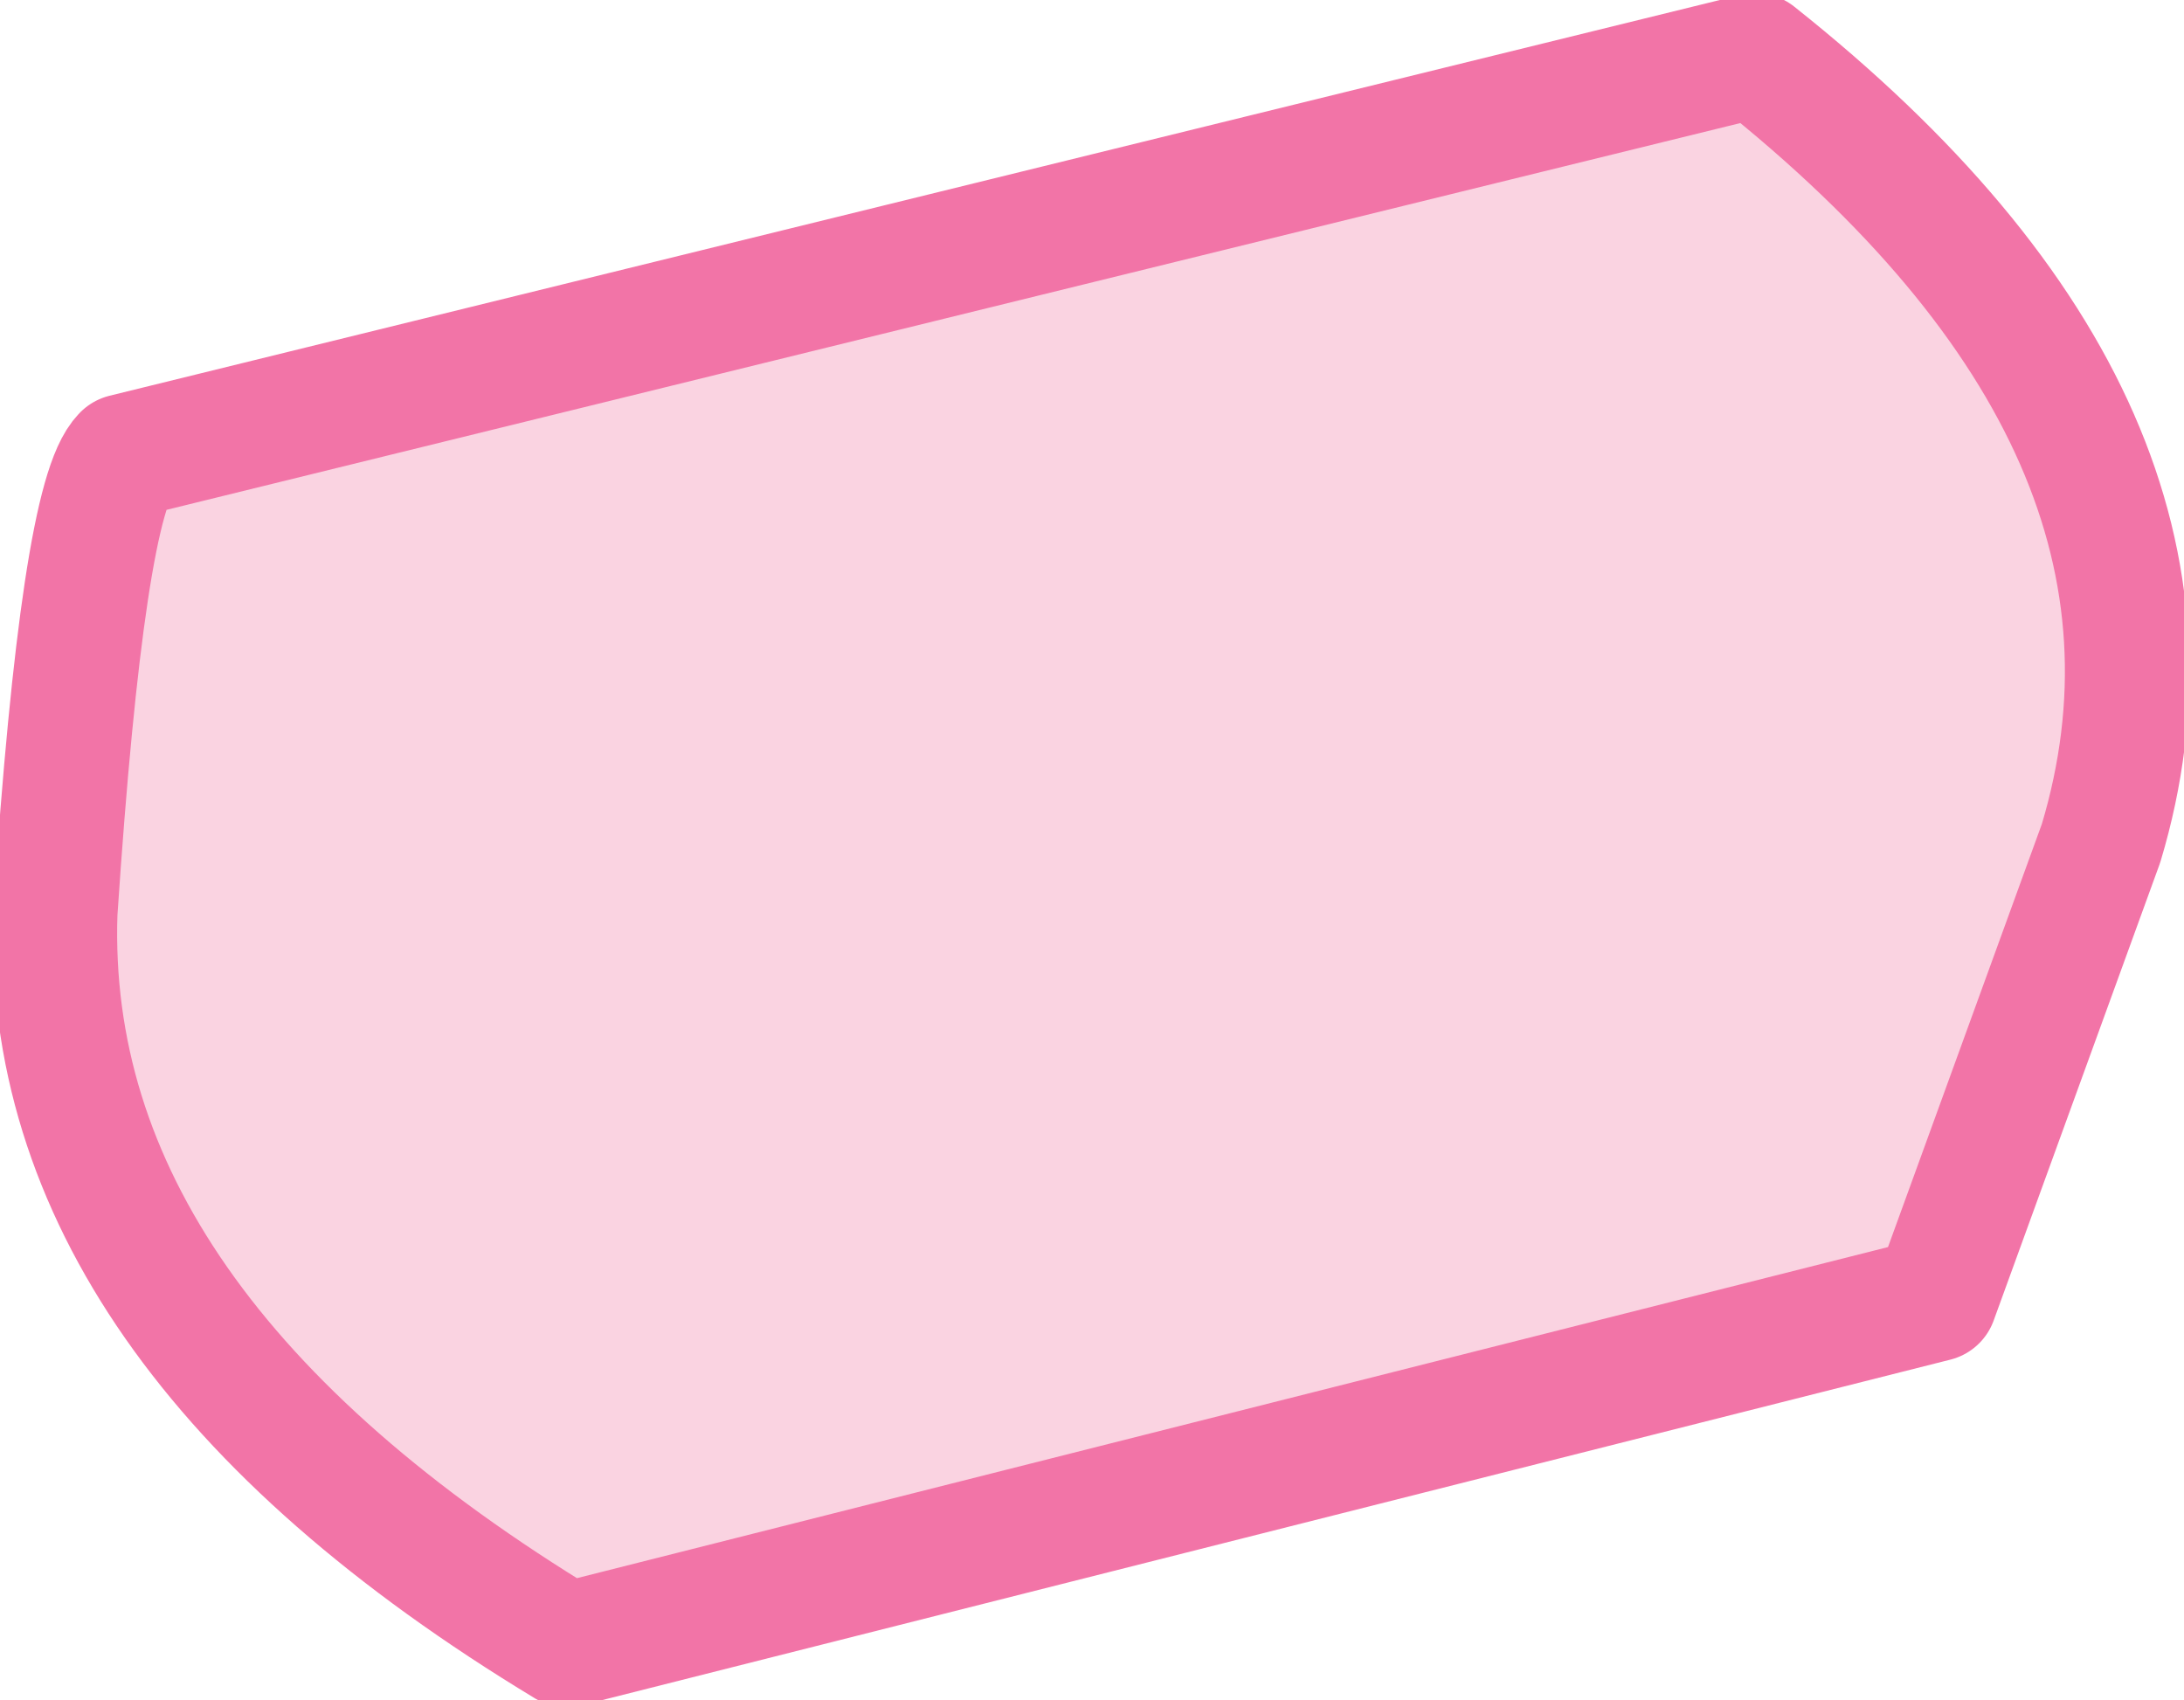
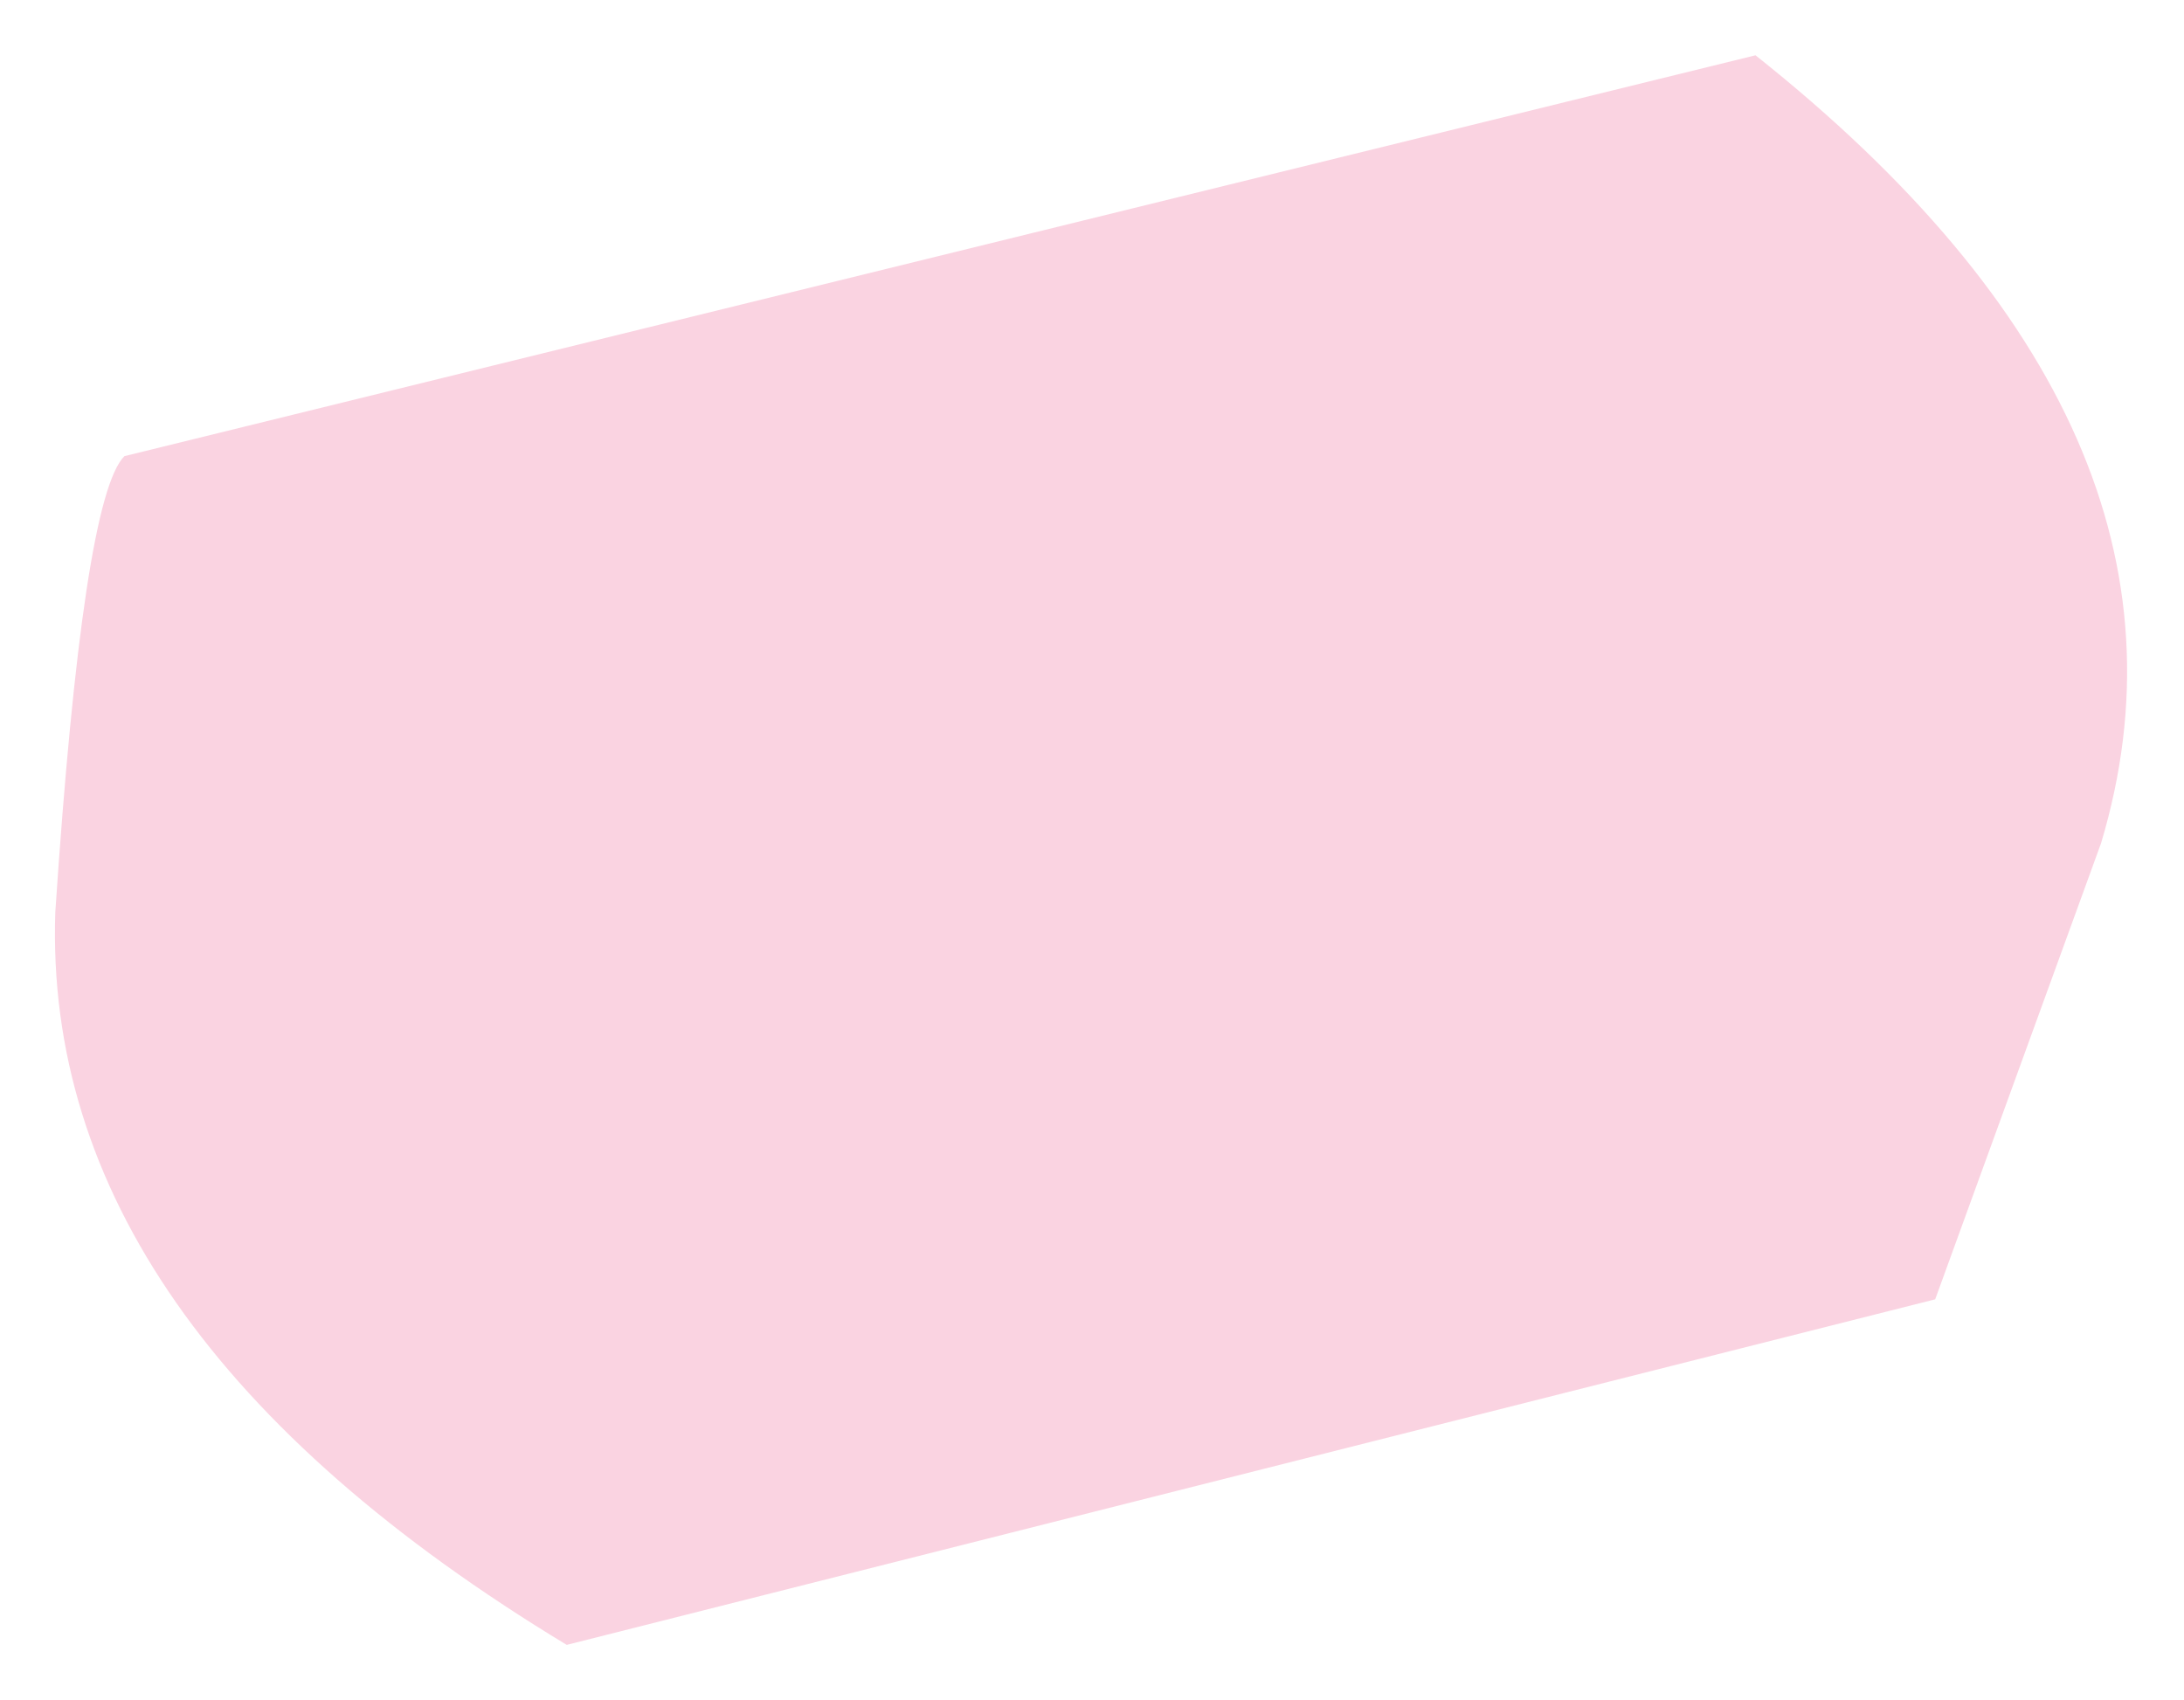
<svg xmlns="http://www.w3.org/2000/svg" height="6.15px" width="7.9px">
  <g transform="matrix(1.0, 0.0, 0.0, 1.0, 0.0, -0.05)">
    <path d="M7.0 4.75 L2.05 6.0 Q0.15 4.85 0.2 3.35 0.3 1.85 0.45 1.7 L6.35 0.25 Q8.05 1.6 7.6 3.1 L7.0 4.75" fill="#fad3e1" fill-rule="evenodd" stroke="none" />
-     <path d="M7.0 4.75 L7.6 3.1 Q8.05 1.6 6.35 0.25 L0.45 1.7 Q0.3 1.85 0.2 3.35 0.15 4.85 2.05 6.0 L7.0 4.75 Z" fill="none" stroke="#f274a7" stroke-linecap="round" stroke-linejoin="round" stroke-width="0.45" />
  </g>
</svg>